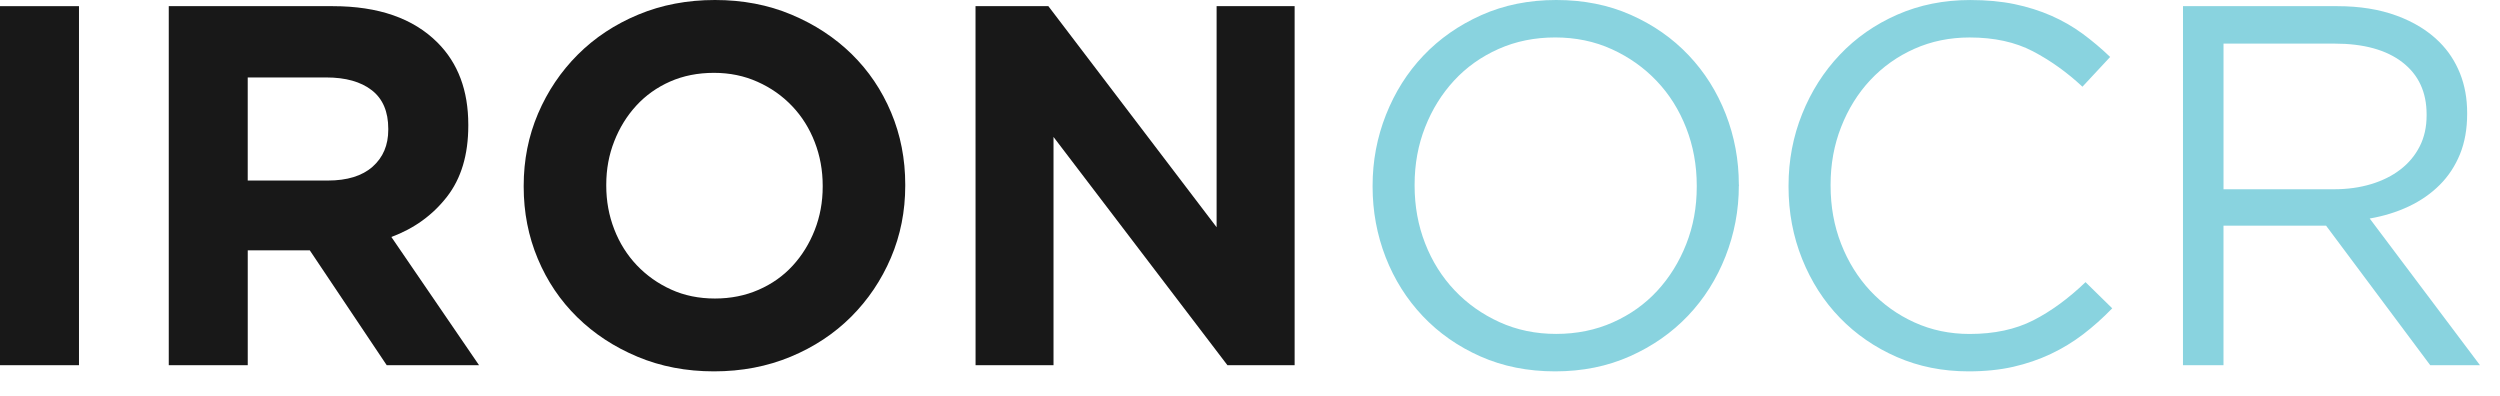
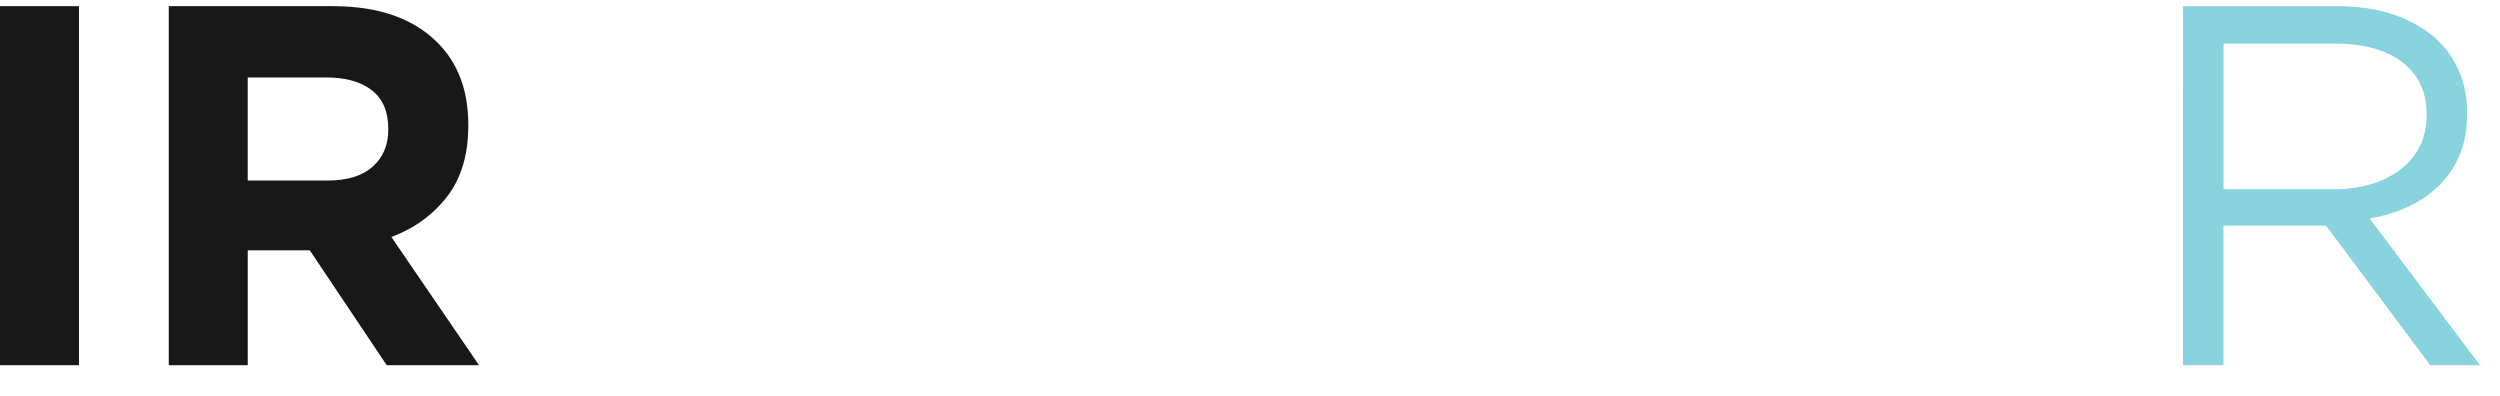
<svg xmlns="http://www.w3.org/2000/svg" width="101" height="16" viewBox="0 0 101 16" fill="none">
  <path d="M0 0.249H3.191V14.754H0V0.249Z" fill="#181818" />
  <path d="M6.818 0.249H13.448C15.285 0.249 16.695 0.739 17.675 1.72C18.504 2.549 18.919 3.655 18.919 5.036V5.078C18.919 6.252 18.632 7.209 18.059 7.947C17.485 8.686 16.736 9.23 15.811 9.574L19.354 14.755H15.624L12.516 10.114H10.009V14.754H6.818V0.249ZM13.241 7.294C14.028 7.294 14.632 7.108 15.054 6.734C15.475 6.361 15.686 5.865 15.686 5.243V5.202C15.686 4.51 15.465 3.992 15.023 3.647C14.58 3.302 13.966 3.129 13.179 3.129H10.008V7.294H13.241Z" fill="#181818" />
-   <path d="M28.845 15.003C27.725 15.003 26.696 14.806 25.756 14.412C24.817 14.019 24.006 13.487 23.322 12.817C22.638 12.147 22.106 11.36 21.727 10.454C21.347 9.55 21.157 8.579 21.157 7.543V7.502C21.157 6.465 21.351 5.495 21.737 4.589C22.124 3.685 22.658 2.891 23.342 2.207C24.026 1.523 24.841 0.984 25.787 0.59C26.733 0.196 27.766 5.81741e-05 28.885 5.81741e-05C30.005 5.81741e-05 31.034 0.196 31.973 0.59C32.912 0.984 33.724 1.516 34.408 2.185C35.092 2.856 35.623 3.643 36.003 4.548C36.383 5.453 36.572 6.423 36.572 7.46V7.502C36.572 8.537 36.378 9.508 35.993 10.413C35.606 11.319 35.071 12.112 34.388 12.796C33.704 13.479 32.888 14.019 31.942 14.412C30.996 14.805 29.963 15.003 28.845 15.003ZM28.885 12.06C29.521 12.06 30.108 11.943 30.646 11.708C31.186 11.473 31.644 11.148 32.024 10.734C32.404 10.321 32.701 9.839 32.915 9.294C33.129 8.748 33.237 8.164 33.237 7.542V7.501C33.237 6.879 33.129 6.292 32.915 5.74C32.701 5.187 32.398 4.703 32.004 4.289C31.61 3.874 31.145 3.546 30.604 3.305C30.065 3.063 29.479 2.943 28.844 2.943C28.194 2.943 27.605 3.06 27.073 3.294C26.541 3.529 26.085 3.854 25.705 4.268C25.325 4.683 25.028 5.163 24.815 5.709C24.6 6.255 24.493 6.838 24.493 7.46V7.502C24.493 8.124 24.6 8.71 24.815 9.263C25.028 9.815 25.332 10.298 25.725 10.714C26.12 11.128 26.582 11.457 27.115 11.698C27.645 11.94 28.235 12.06 28.885 12.06Z" fill="#181818" />
-   <path d="M39.411 0.249H42.354L49.151 9.18V0.249H52.303V14.754H49.588L42.562 5.533V14.754H39.413L39.411 0.249Z" fill="#181818" />
-   <path d="M62.828 15.003C61.723 15.003 60.718 14.802 59.813 14.401C58.908 14.001 58.132 13.458 57.483 12.774C56.835 12.091 56.333 11.296 55.98 10.392C55.629 9.487 55.453 8.537 55.453 7.543V7.501C55.453 6.506 55.632 5.553 55.992 4.641C56.352 3.73 56.854 2.932 57.504 2.248C58.155 1.564 58.934 1.019 59.846 0.611C60.758 0.204 61.766 3.05176e-05 62.871 3.05176e-05C63.977 3.05176e-05 64.983 0.2 65.886 0.601C66.791 1.002 67.568 1.544 68.217 2.228C68.867 2.911 69.366 3.706 69.72 4.61C70.072 5.515 70.249 6.465 70.249 7.46C70.262 7.474 70.262 7.488 70.249 7.502C70.249 8.496 70.067 9.45 69.709 10.361C69.35 11.273 68.846 12.071 68.197 12.754C67.546 13.438 66.767 13.984 65.854 14.391C64.941 14.799 63.933 15.003 62.828 15.003ZM62.869 13.49C63.699 13.49 64.463 13.334 65.16 13.024C65.858 12.713 66.455 12.289 66.953 11.749C67.45 11.21 67.84 10.582 68.123 9.864C68.407 9.147 68.549 8.373 68.549 7.543V7.502C68.549 6.672 68.406 5.895 68.123 5.17C67.84 4.445 67.445 3.813 66.932 3.274C66.421 2.735 65.816 2.307 65.119 1.989C64.422 1.671 63.658 1.513 62.829 1.513C62.001 1.513 61.237 1.668 60.539 1.979C59.842 2.29 59.244 2.714 58.746 3.254C58.248 3.793 57.857 4.421 57.575 5.139C57.292 5.857 57.15 6.63 57.15 7.46V7.502C57.15 8.33 57.292 9.107 57.575 9.832C57.857 10.558 58.255 11.189 58.766 11.729C59.277 12.269 59.882 12.696 60.58 13.014C61.277 13.331 62.041 13.49 62.869 13.49Z" fill="#89D3DF" />
-   <path d="M79.532 15.003C78.483 15.003 77.515 14.809 76.632 14.423C75.747 14.036 74.98 13.508 74.331 12.838C73.681 12.169 73.174 11.376 72.808 10.466C72.442 9.554 72.257 8.581 72.257 7.544V7.502C72.257 6.48 72.441 5.513 72.808 4.601C73.174 3.69 73.681 2.892 74.331 2.209C74.98 1.525 75.754 0.985 76.651 0.592C77.548 0.198 78.53 0.001 79.593 0.001C80.258 0.001 80.855 0.057 81.387 0.167C81.917 0.278 82.411 0.433 82.867 0.633C83.323 0.833 83.744 1.075 84.131 1.358C84.517 1.642 84.891 1.956 85.25 2.301L84.131 3.503C83.509 2.923 82.842 2.446 82.131 2.073C81.419 1.7 80.567 1.514 79.573 1.514C78.772 1.514 78.029 1.666 77.345 1.97C76.661 2.274 76.068 2.695 75.562 3.233C75.058 3.772 74.665 4.405 74.382 5.13C74.096 5.855 73.956 6.632 73.956 7.46V7.502C73.956 8.345 74.098 9.128 74.382 9.854C74.665 10.579 75.058 11.211 75.562 11.751C76.067 12.29 76.66 12.715 77.345 13.026C78.029 13.337 78.772 13.492 79.573 13.492C80.568 13.492 81.424 13.308 82.143 12.942C82.861 12.576 83.565 12.06 84.256 11.399L85.334 12.456C84.959 12.843 84.569 13.192 84.161 13.504C83.754 13.814 83.317 14.081 82.847 14.302C82.378 14.523 81.874 14.695 81.335 14.819C80.795 14.941 80.195 15.003 79.532 15.003Z" fill="#89D3DF" />
  <path d="M88.193 0.249H94.43C95.328 0.249 96.126 0.377 96.824 0.633C97.521 0.889 98.098 1.244 98.554 1.7C98.915 2.06 99.189 2.48 99.384 2.964C99.577 3.447 99.673 3.979 99.673 4.559V4.601C99.673 5.208 99.577 5.751 99.384 6.227C99.189 6.704 98.918 7.119 98.565 7.47C98.212 7.823 97.794 8.113 97.311 8.341C96.827 8.569 96.302 8.73 95.736 8.828L100.191 14.754H98.181L93.974 9.118H93.932H89.829V14.754H88.192L88.193 0.249ZM94.296 7.646C94.835 7.646 95.334 7.577 95.792 7.439C96.249 7.301 96.644 7.104 96.975 6.849C97.308 6.594 97.568 6.283 97.755 5.916C97.942 5.551 98.035 5.133 98.035 4.663V4.621C98.035 3.723 97.711 3.022 97.059 2.518C96.408 2.014 95.494 1.762 94.317 1.762H89.83V7.646H94.296Z" fill="#89D3DF" />
</svg>